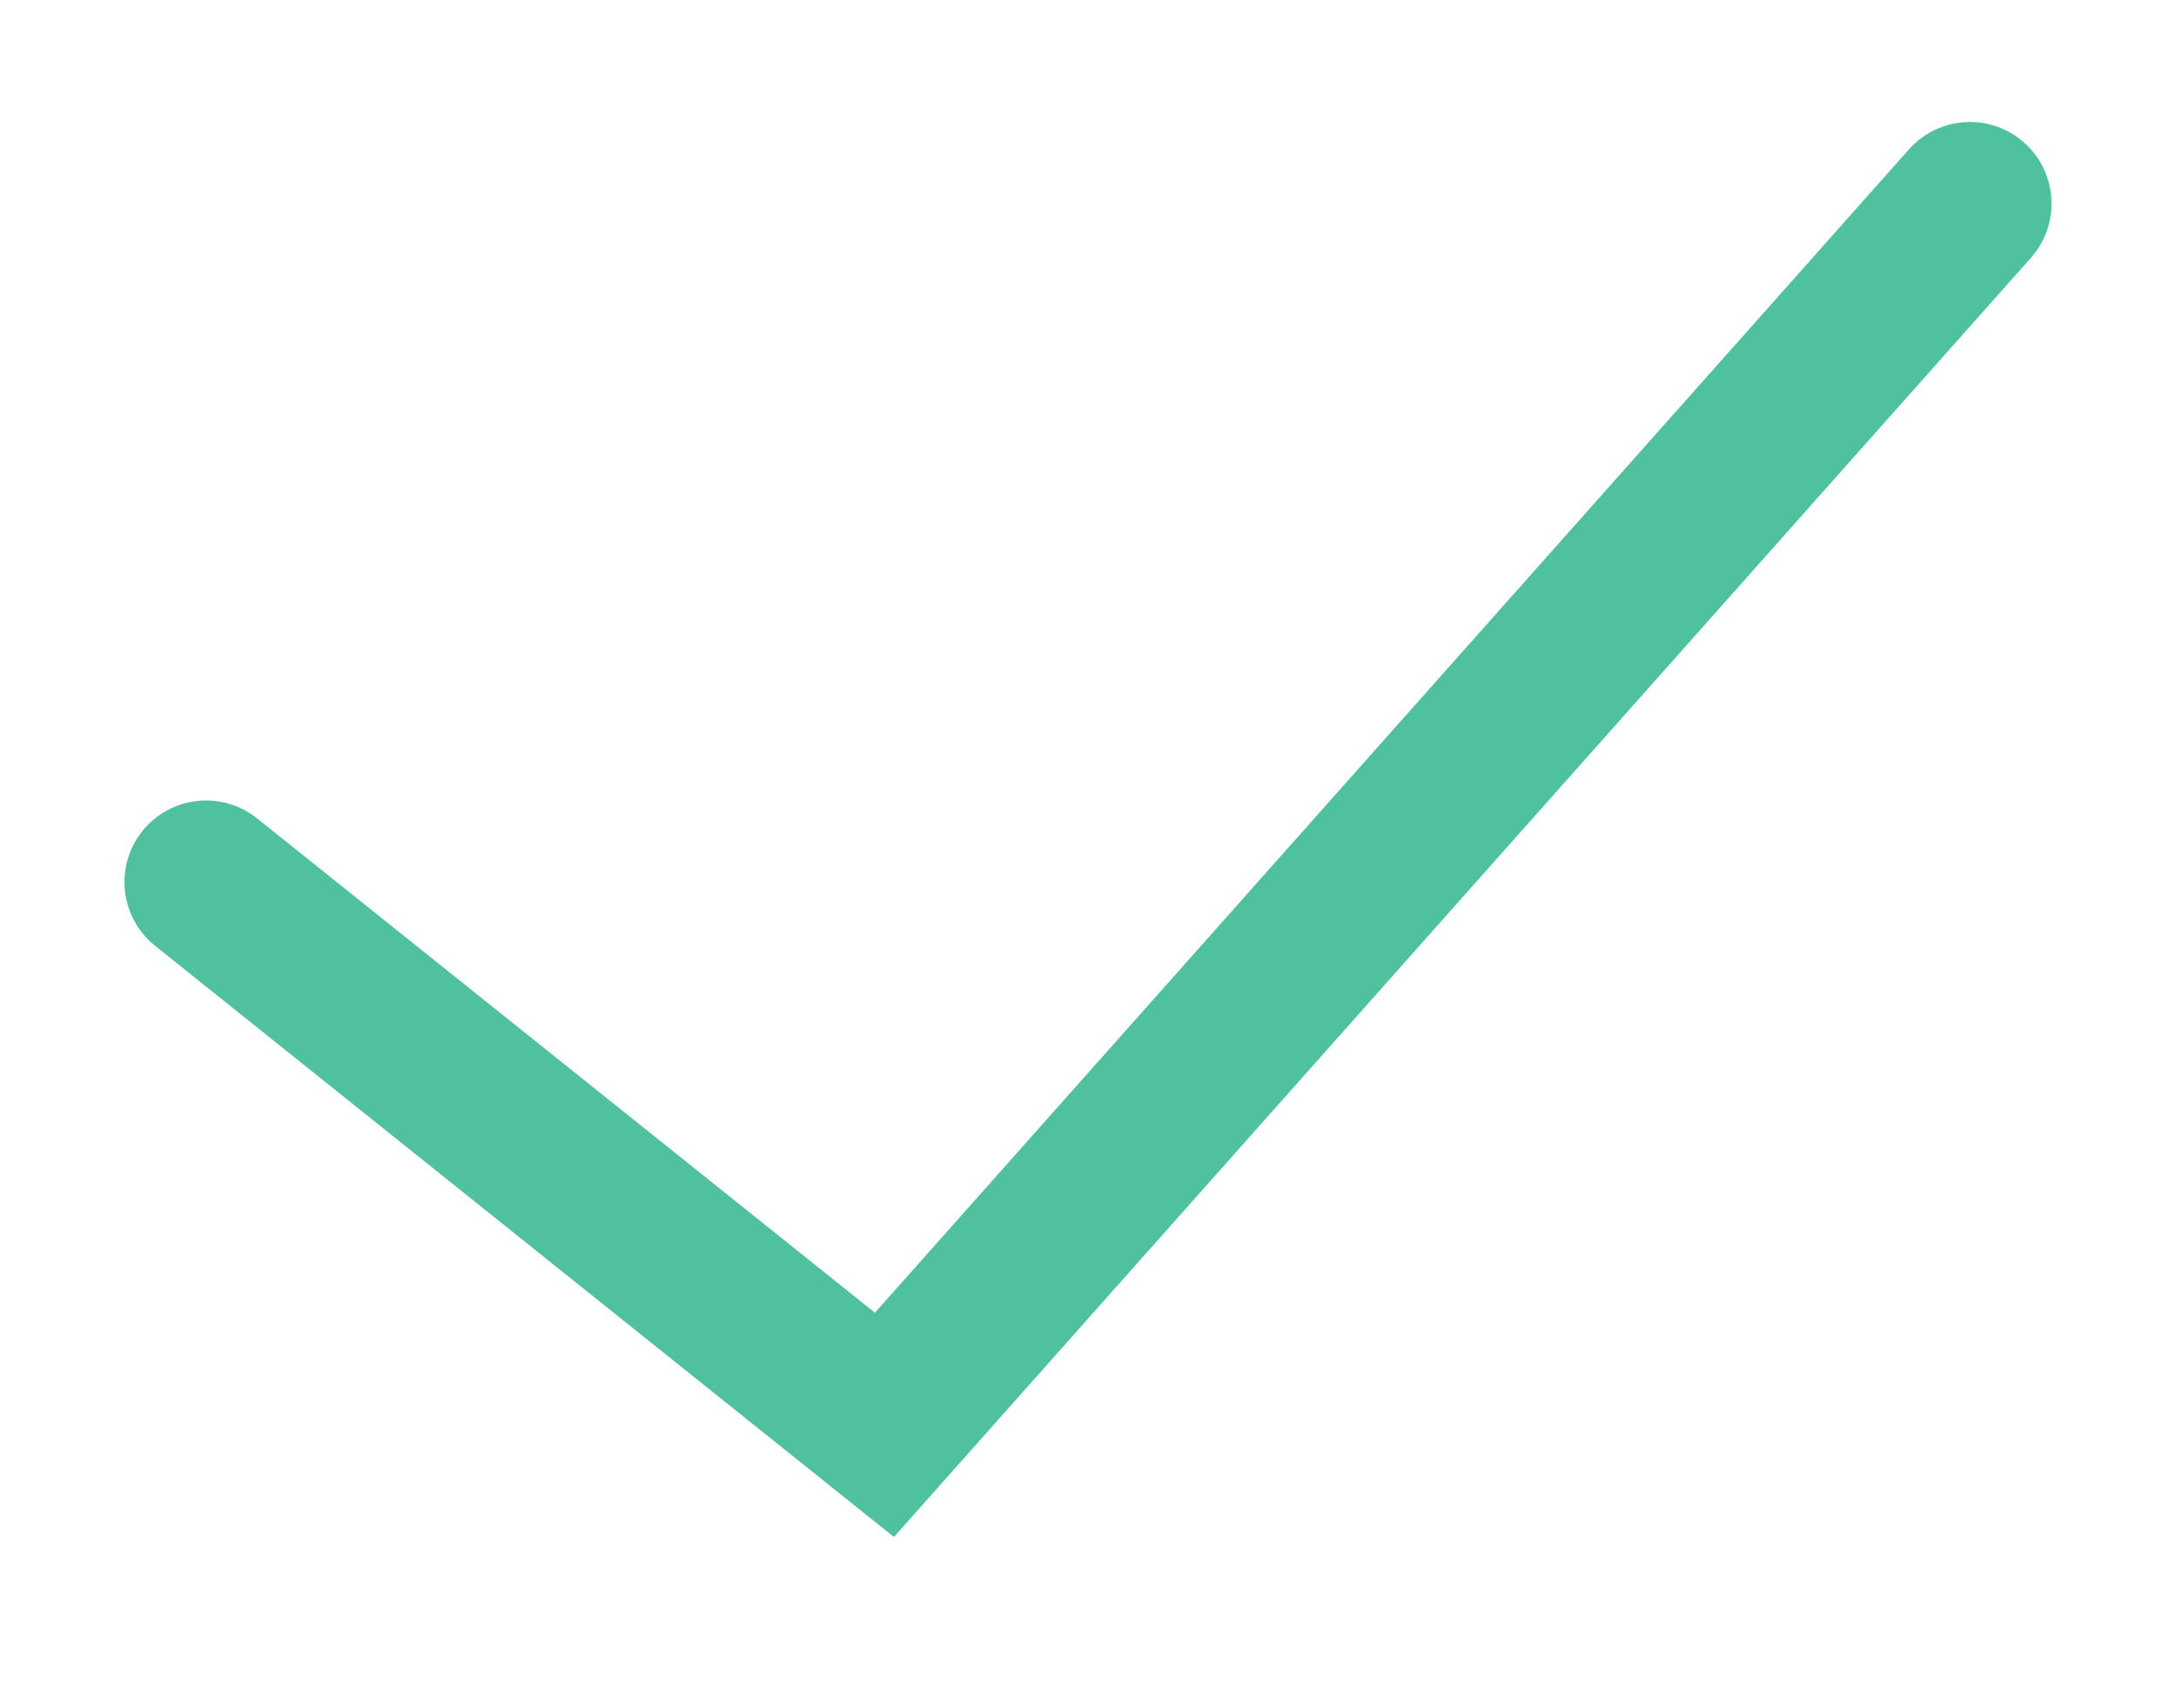
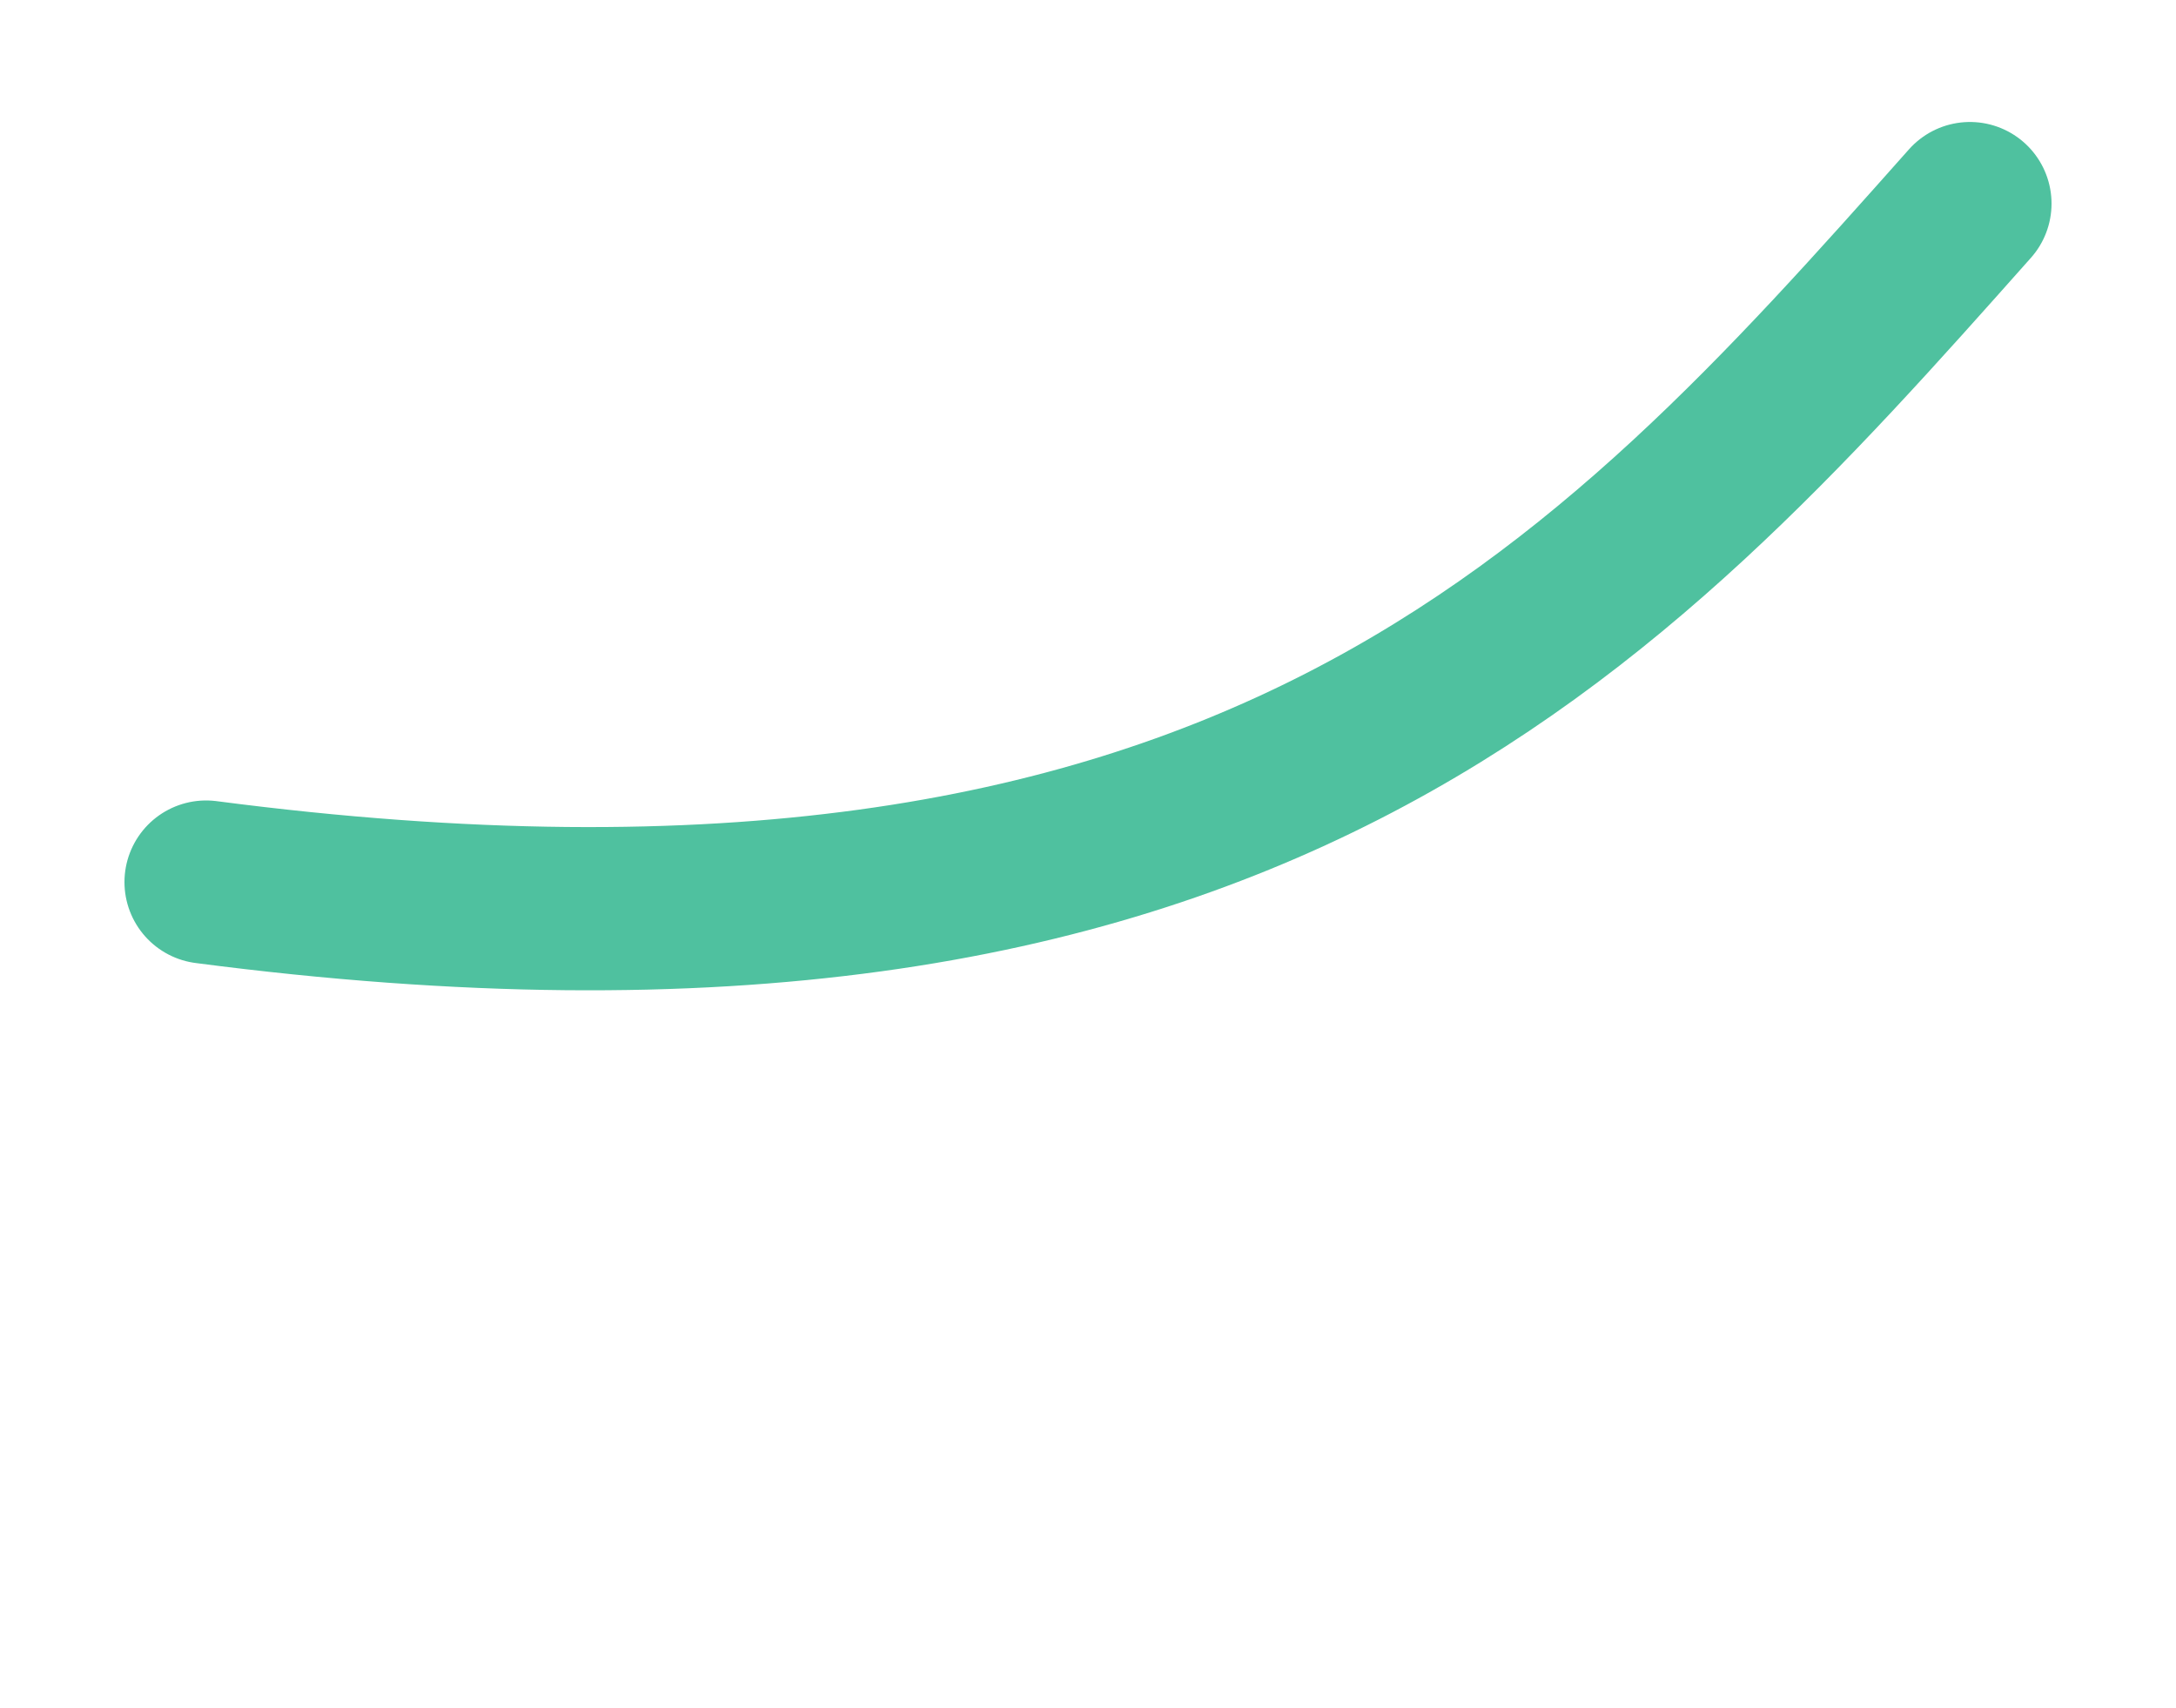
<svg xmlns="http://www.w3.org/2000/svg" viewBox="0 0 20.00 15.70" data-guides="{&quot;vertical&quot;:[],&quot;horizontal&quot;:[]}">
  <defs />
-   <path fill="none" stroke="#4FC19F" fill-opacity="1" stroke-width="1.5" stroke-opacity="1" stroke-linecap="round" id="tSvg1491ebec7f7" title="Path 1" d="M1.894 8.106C3.972 9.769 6.051 11.432 8.129 13.094C11.455 9.353 14.78 5.612 18.106 1.871" />
+   <path fill="none" stroke="#4FC19F" fill-opacity="1" stroke-width="1.5" stroke-opacity="1" stroke-linecap="round" id="tSvg1491ebec7f7" title="Path 1" d="M1.894 8.106C11.455 9.353 14.78 5.612 18.106 1.871" />
</svg>